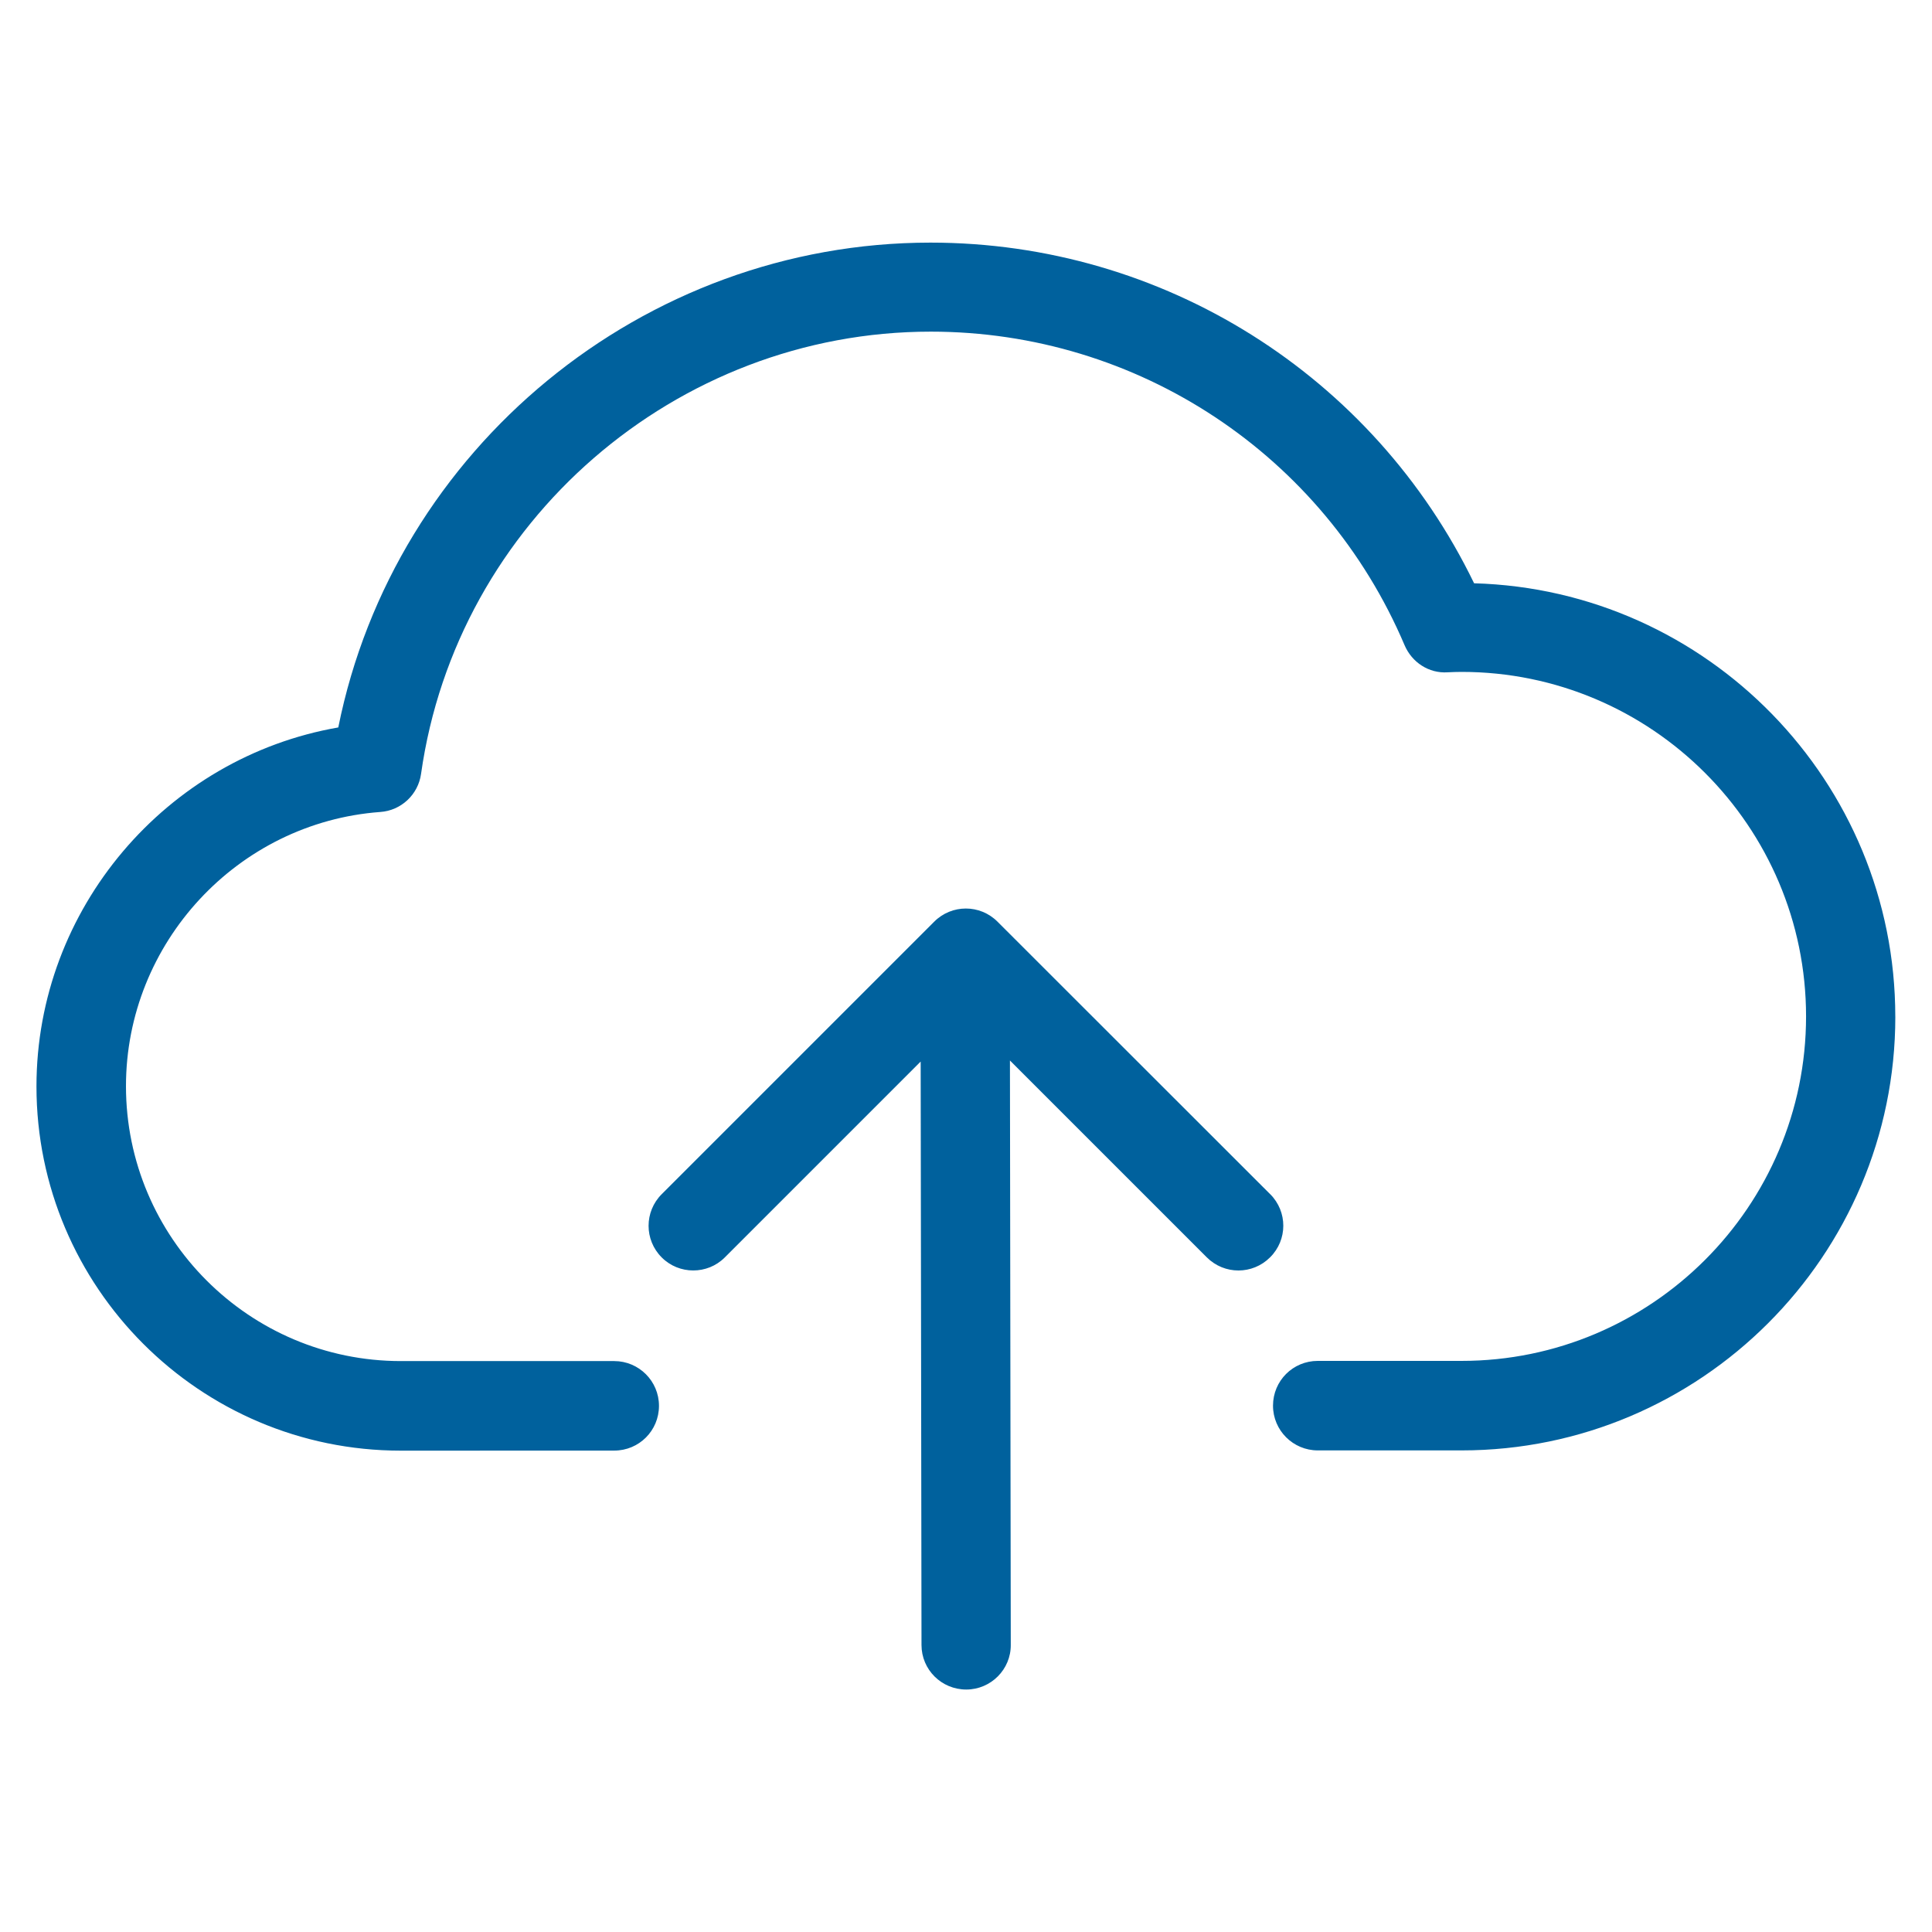
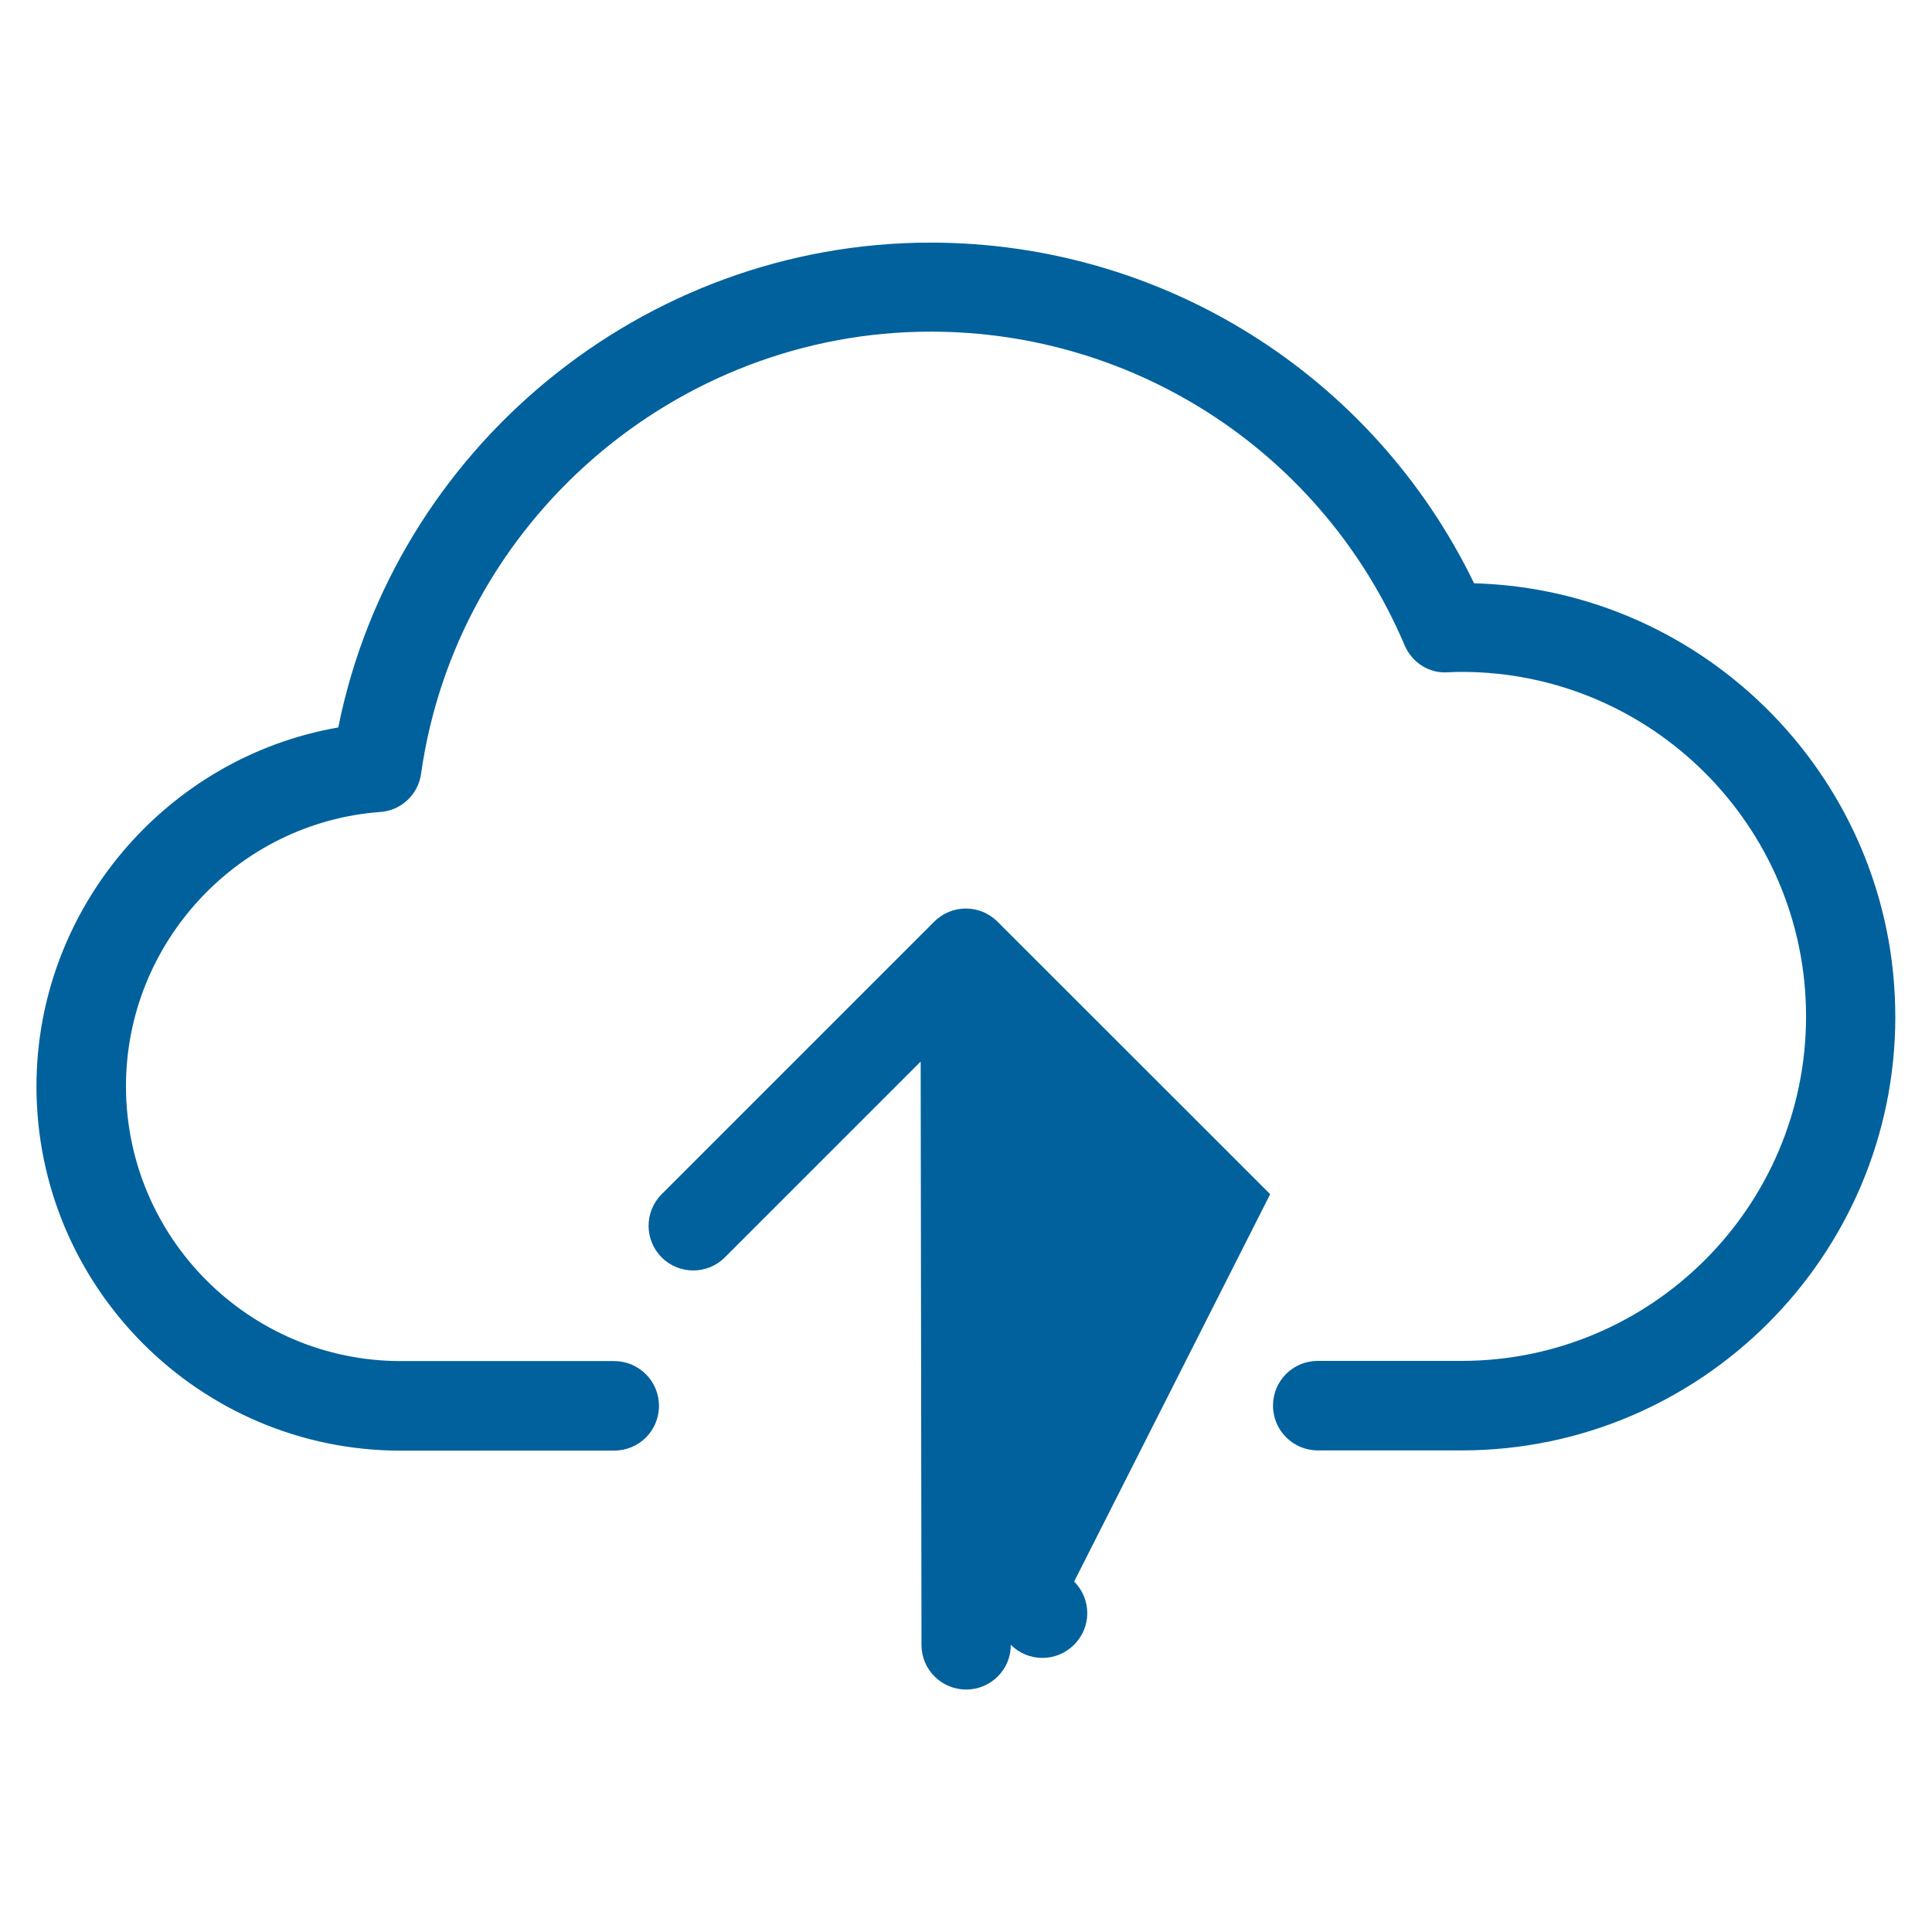
<svg xmlns="http://www.w3.org/2000/svg" width="128pt" height="128pt" version="1.1" viewBox="0 0 128 128">
-   <path d="m125.57 67.355c0 15.844-12.895 28.738-28.738 28.738h-9.527c-1.629 0-2.965-1.32-2.965-2.965 0-1.645 1.32-2.965 2.965-2.965h9.527c12.586 0 22.824-10.238 22.824-22.824 0-12.586-10.238-22.824-22.824-22.824-0.309 0-0.621 0.012-0.93 0.027-1.238 0.082-2.359-0.66-2.844-1.793-5.363-12.625-17.691-20.777-31.395-20.777-16.883 0-31.406 12.586-33.766 29.293-0.188 1.375-1.32 2.438-2.707 2.531-9.445 0.699-16.844 8.676-16.844 18.164 0 10.039 8.164 18.215 18.215 18.215h14.133c1.629 0 2.965 1.32 2.965 2.965s-1.32 2.965-2.965 2.965l-14.145 0.004c-13.312 0-24.133-10.832-24.133-24.133 0-11.777 8.609-21.801 19.996-23.781 3.707-18.473 20.184-32.121 39.234-32.121 15.426 0 29.344 8.797 36.016 22.57 15.469 0.43 27.906 13.148 27.906 28.711zm-41.418 11.762-18.066-18.055c-1.16-1.16-3.031-1.16-4.191 0l-18.055 18.055c-1.16 1.16-1.16 3.031 0 4.191 0.578 0.578 1.332 0.863 2.09 0.863 0.754 0 1.508-0.281 2.09-0.863l12.977-12.977 0.055 38.656c0 1.629 1.32 2.949 2.965 2.949 1.629 0 2.965-1.332 2.949-2.965l-0.055-38.711 13.043 13.043c1.16 1.16 3.031 1.16 4.191 0 1.168-1.156 1.168-3.027 0.008-4.188z" fill="#00619d" />
+   <path d="m125.57 67.355c0 15.844-12.895 28.738-28.738 28.738h-9.527c-1.629 0-2.965-1.32-2.965-2.965 0-1.645 1.32-2.965 2.965-2.965h9.527c12.586 0 22.824-10.238 22.824-22.824 0-12.586-10.238-22.824-22.824-22.824-0.309 0-0.621 0.012-0.93 0.027-1.238 0.082-2.359-0.66-2.844-1.793-5.363-12.625-17.691-20.777-31.395-20.777-16.883 0-31.406 12.586-33.766 29.293-0.188 1.375-1.32 2.438-2.707 2.531-9.445 0.699-16.844 8.676-16.844 18.164 0 10.039 8.164 18.215 18.215 18.215h14.133c1.629 0 2.965 1.32 2.965 2.965s-1.32 2.965-2.965 2.965l-14.145 0.004c-13.312 0-24.133-10.832-24.133-24.133 0-11.777 8.609-21.801 19.996-23.781 3.707-18.473 20.184-32.121 39.234-32.121 15.426 0 29.344 8.797 36.016 22.57 15.469 0.43 27.906 13.148 27.906 28.711zm-41.418 11.762-18.066-18.055c-1.16-1.16-3.031-1.16-4.191 0l-18.055 18.055c-1.16 1.16-1.16 3.031 0 4.191 0.578 0.578 1.332 0.863 2.09 0.863 0.754 0 1.508-0.281 2.09-0.863l12.977-12.977 0.055 38.656c0 1.629 1.32 2.949 2.965 2.949 1.629 0 2.965-1.332 2.949-2.965c1.16 1.16 3.031 1.16 4.191 0 1.168-1.156 1.168-3.027 0.008-4.188z" fill="#00619d" />
</svg>